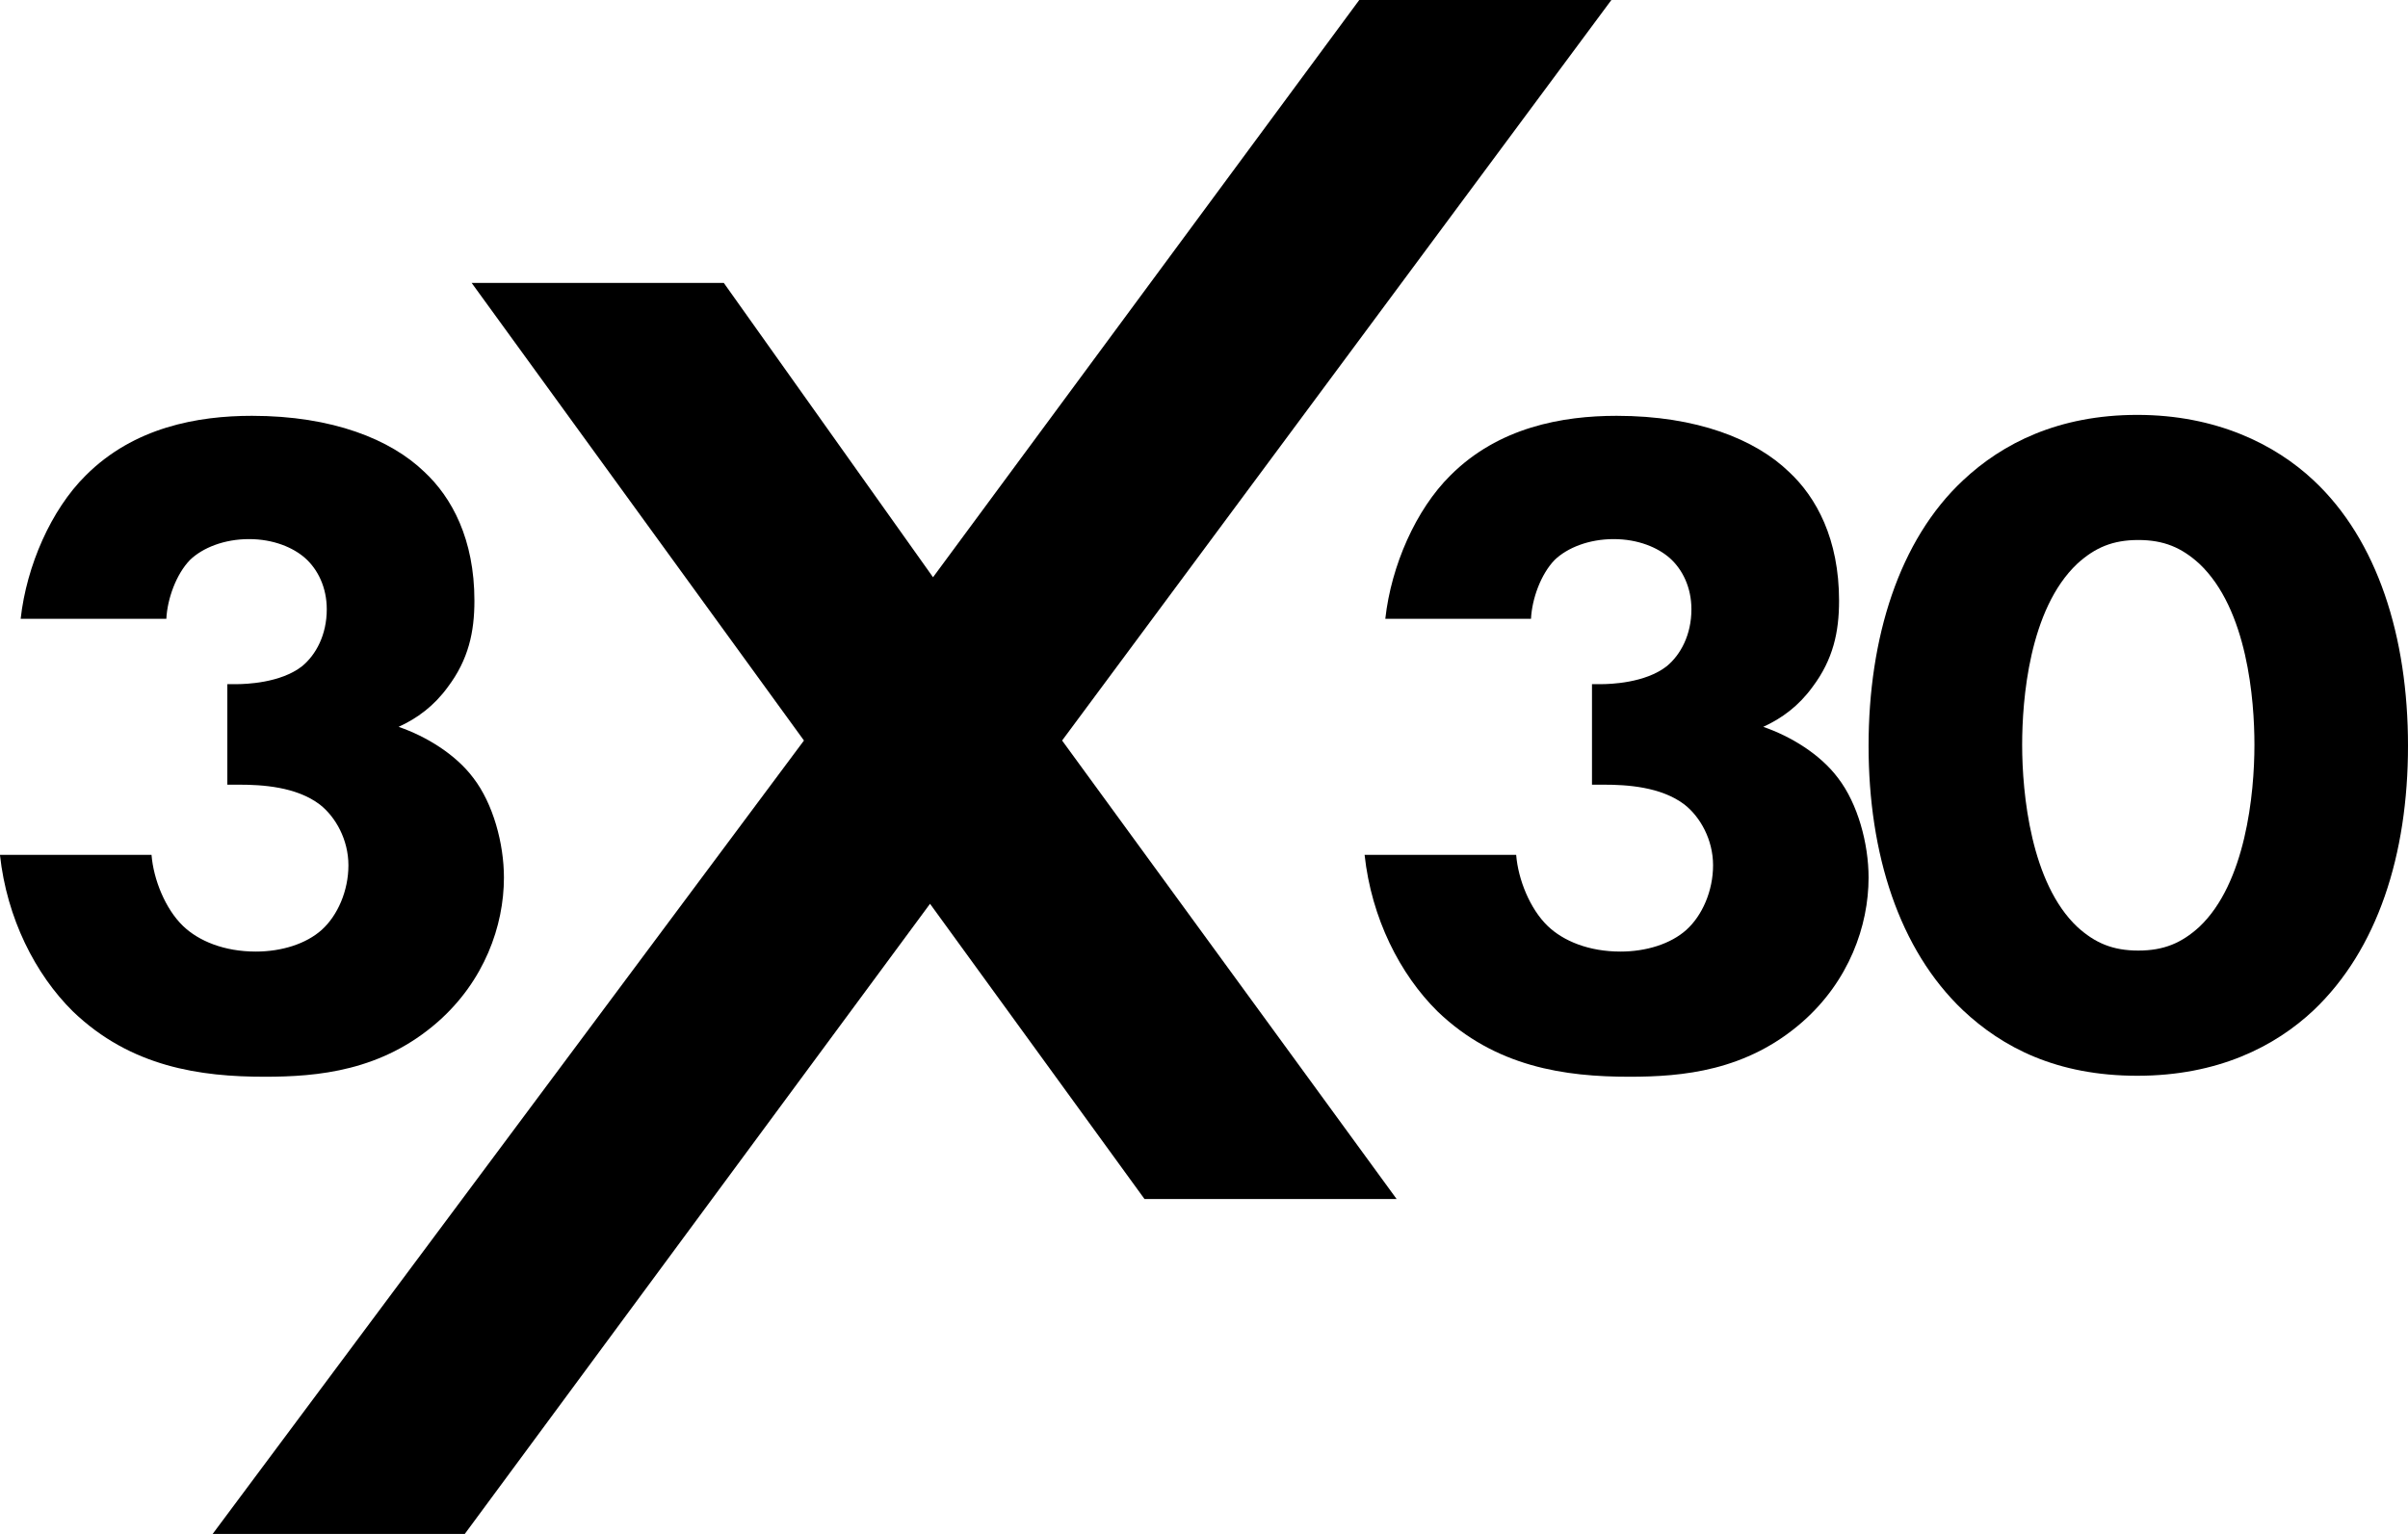
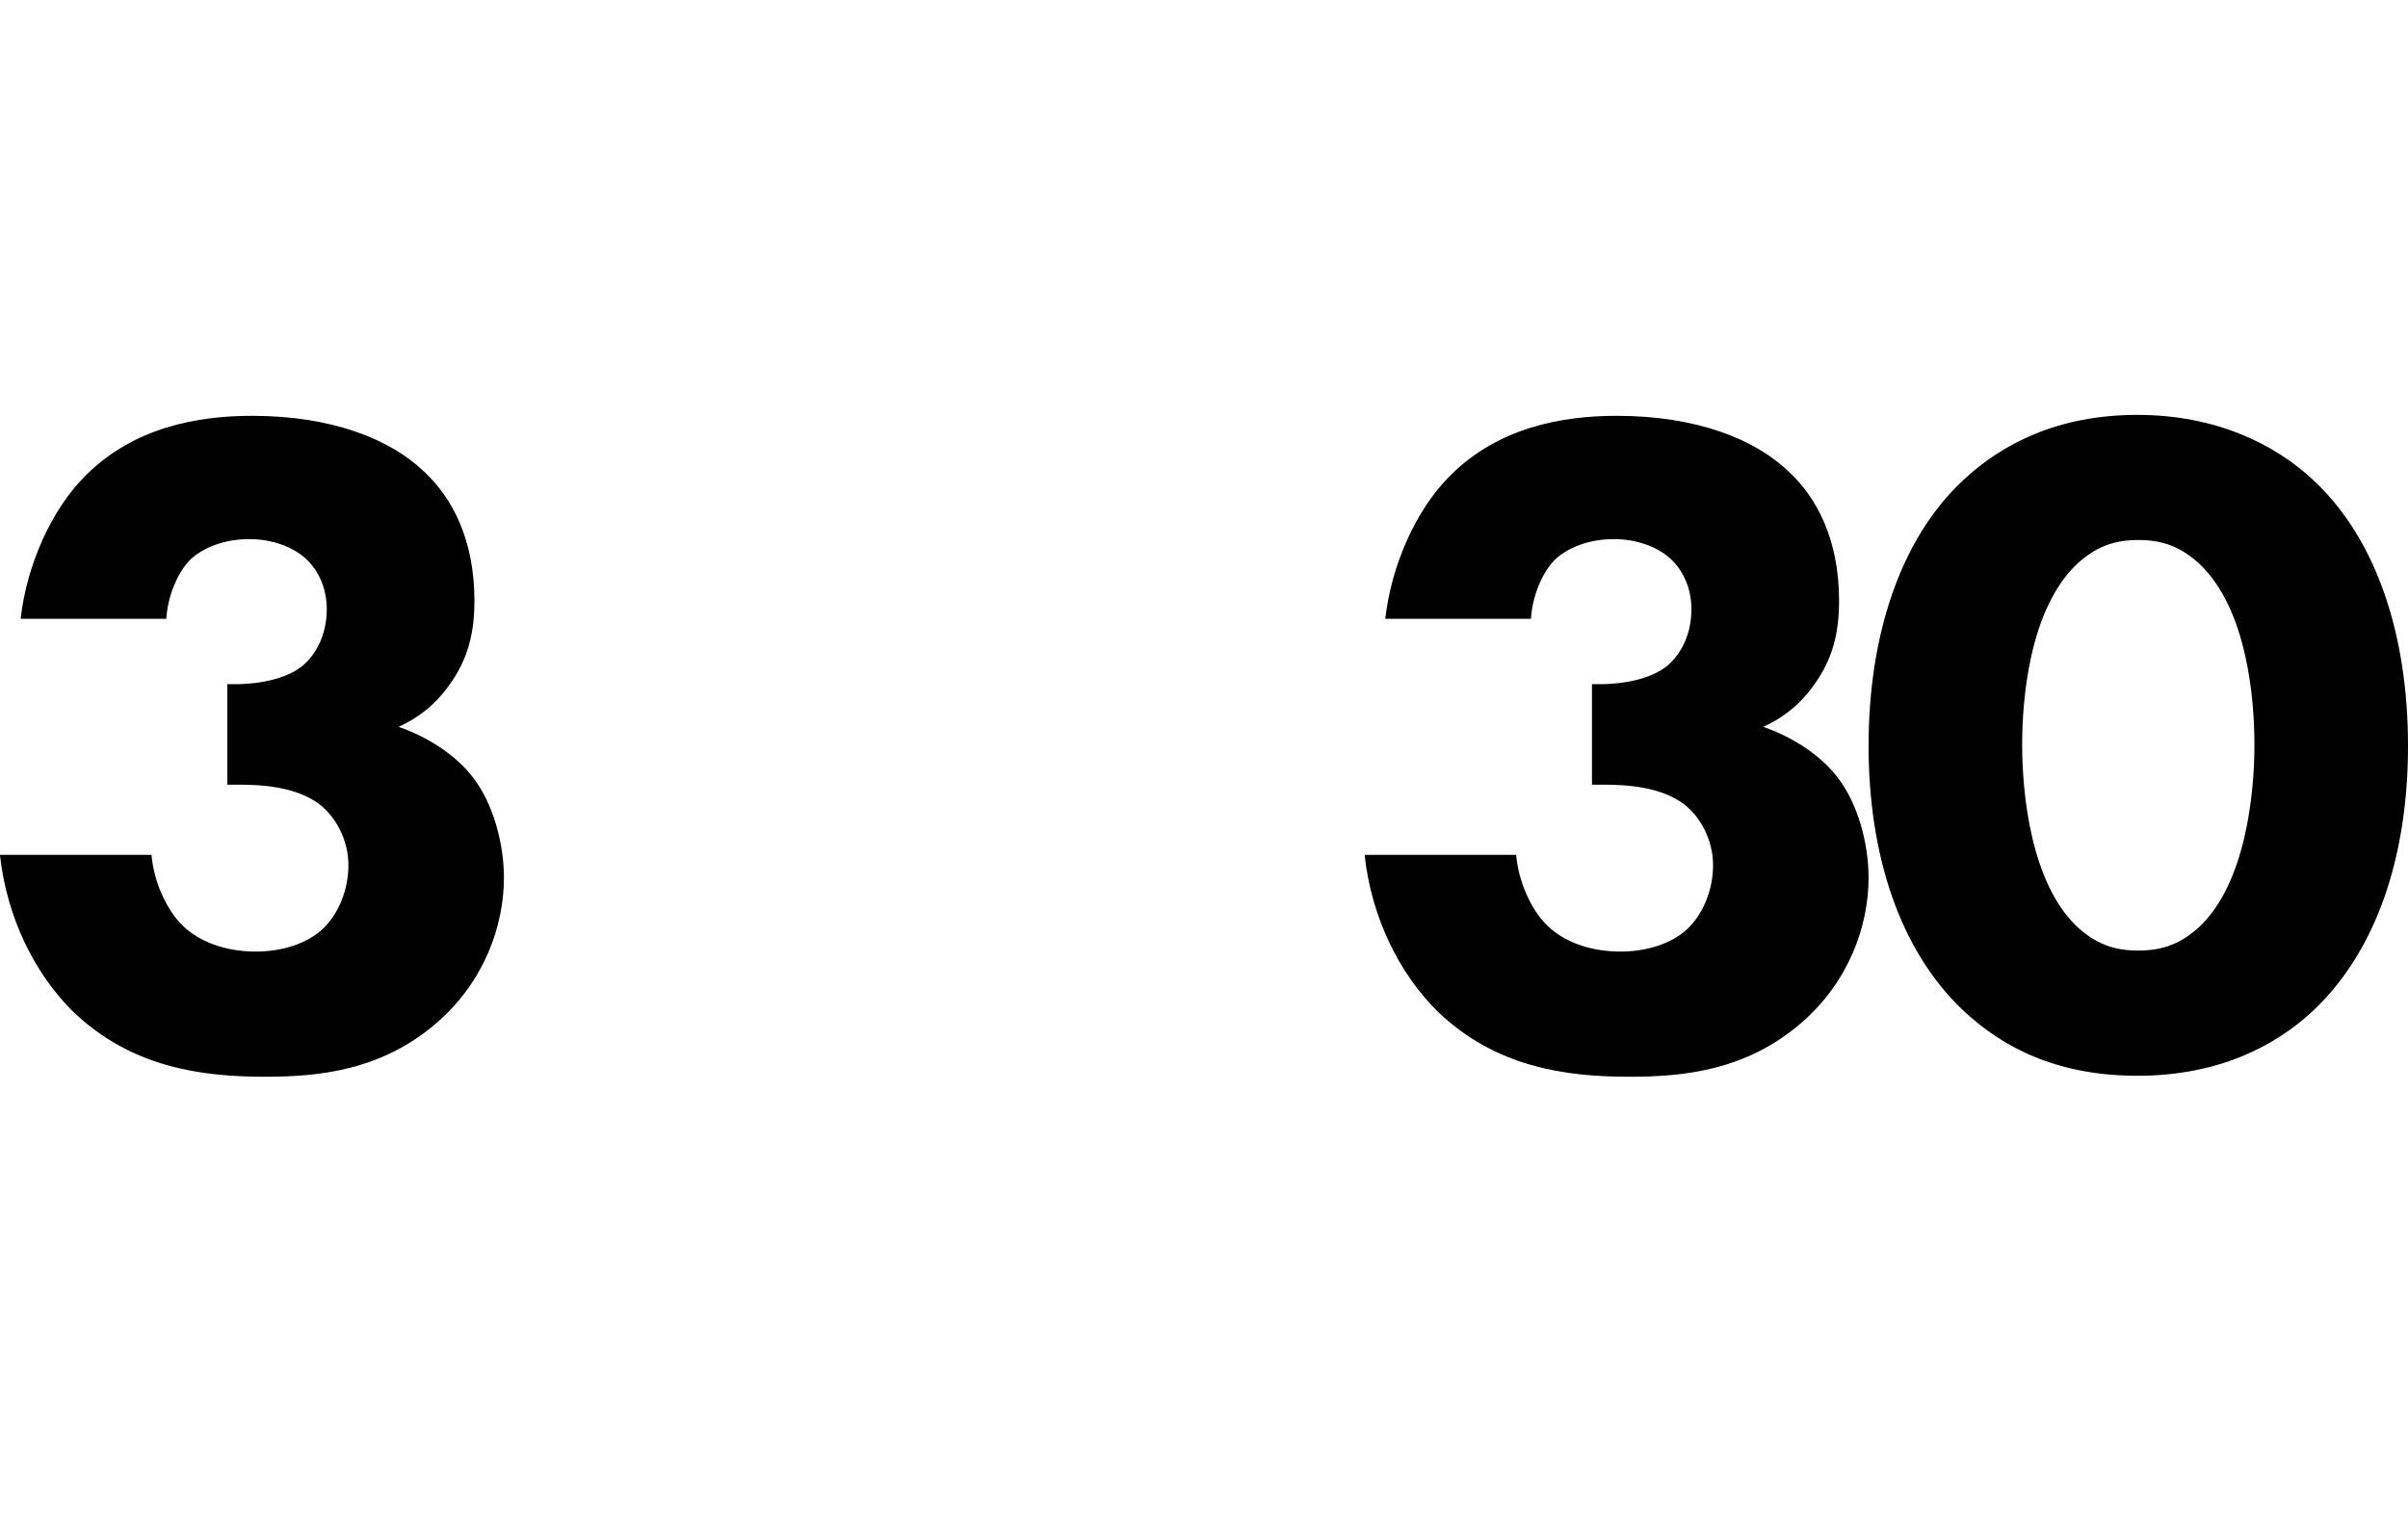
<svg xmlns="http://www.w3.org/2000/svg" id="Layer_2" viewBox="0 0 906.47 577.58">
  <defs>
    <style>
      .cls-1 {
        fill-rule: evenodd;
      }
    </style>
  </defs>
  <g id="white">
    <g id="lrg-_white">
      <g id="X">
-         <polygon class="cls-1" points="606.59 0 511.68 0 351.23 217.35 272.47 106.53 177.55 106.53 302.64 278.83 80.05 577.58 174.96 577.58 350.1 340.31 430.84 451.47 525.75 451.47 399.82 278.83 606.59 0" />
-       </g>
-       <path d="M7.78,232.97c2.22-19.99,11.49-41.06,24.45-53.91,18.16-18.21,42.24-22.49,62.62-22.49,30.38,0,52.25,8.92,64.84,21.06,10.38,9.64,18.9,25.35,18.9,48.56,0,11.78-2.22,22.14-10.01,32.49-5.19,7.14-11.49,11.78-18.53,15,10.38,3.57,21.49,10.35,28.16,19.28,7.41,9.64,11.49,24.63,11.49,37.49,0,18.21-7.41,38.92-24.83,54.27-21.12,18.57-45.21,20.71-65.21,20.71-24.09,0-50.39-3.57-72.26-24.64-14.08-13.92-24.83-34.99-27.42-58.91h57.06c.74,9.28,5.19,20.35,11.86,26.78,5.93,5.71,15.56,9.64,27.42,9.64,9.63,0,18.9-2.86,24.83-8.21,5.93-5.36,10.01-14.64,10.01-24.28s-4.82-18.21-10.74-22.85c-8.89-6.78-21.86-7.5-30.39-7.5h-4.45v-37.85h3.34c3.34,0,16.68-.36,24.83-6.78,5.19-4.29,9.26-11.78,9.26-21.42,0-8.21-3.34-15-8.15-19.28-4.45-3.93-11.86-7.14-21.12-7.14s-17.42,3.21-22.23,7.86c-5.19,5.36-8.52,14.64-8.89,22.14H7.78Z" />
+         </g>
+       <path d="M7.78,232.97c2.22-19.99,11.49-41.06,24.45-53.91,18.16-18.21,42.24-22.49,62.62-22.49,30.38,0,52.25,8.92,64.84,21.06,10.38,9.64,18.9,25.35,18.9,48.56,0,11.78-2.22,22.14-10.01,32.49-5.19,7.14-11.49,11.78-18.53,15,10.38,3.57,21.49,10.35,28.16,19.28,7.41,9.64,11.49,24.63,11.49,37.49,0,18.21-7.41,38.92-24.83,54.27-21.12,18.57-45.21,20.71-65.21,20.71-24.09,0-50.39-3.57-72.26-24.64-14.08-13.92-24.83-34.99-27.42-58.91h57.06c.74,9.28,5.19,20.35,11.86,26.78,5.93,5.71,15.56,9.64,27.42,9.64,9.63,0,18.9-2.86,24.83-8.21,5.93-5.36,10.01-14.64,10.01-24.28s-4.82-18.21-10.74-22.85c-8.89-6.78-21.86-7.5-30.39-7.5h-4.45v-37.85h3.34c3.34,0,16.68-.36,24.83-6.78,5.19-4.29,9.26-11.78,9.26-21.42,0-8.21-3.34-15-8.15-19.28-4.45-3.93-11.86-7.14-21.12-7.14s-17.42,3.21-22.23,7.86c-5.19,5.36-8.52,14.64-8.89,22.14H7.78" />
      <g>
        <path d="M521.49,232.97c2.22-19.99,11.49-41.06,24.45-53.91,18.16-18.21,42.24-22.49,62.62-22.49,30.38,0,52.25,8.92,64.84,21.06,10.38,9.64,18.9,25.35,18.9,48.56,0,11.78-2.22,22.14-10.01,32.49-5.19,7.14-11.49,11.78-18.53,15,10.38,3.57,21.49,10.35,28.16,19.28,7.41,9.64,11.49,24.63,11.49,37.49,0,18.21-7.41,38.92-24.83,54.27-21.12,18.57-45.21,20.71-65.21,20.71-24.09,0-50.39-3.57-72.26-24.64-14.08-13.92-24.83-34.99-27.42-58.91h57.06c.74,9.28,5.19,20.35,11.86,26.78,5.93,5.71,15.56,9.64,27.42,9.64,9.63,0,18.9-2.86,24.83-8.21,5.93-5.36,10.01-14.64,10.01-24.28s-4.82-18.21-10.74-22.85c-8.89-6.78-21.86-7.5-30.39-7.5h-4.45v-37.85h3.34c3.34,0,16.68-.36,24.83-6.78,5.19-4.29,9.26-11.78,9.26-21.42,0-8.21-3.34-15-8.15-19.28-4.45-3.93-11.86-7.14-21.12-7.14s-17.42,3.21-22.23,7.86c-5.19,5.36-8.52,14.64-8.89,22.14h-54.84Z" />
        <path d="M870.9,380.43c-14.45,13.57-35.94,24.63-66.33,24.63s-50.76-10.71-65.59-24.63c-24.09-22.85-35.57-58.91-35.57-99.61s11.49-77.48,35.57-99.97c14.82-13.92,35.94-24.63,65.59-24.63s51.88,11.07,66.33,24.63c24.09,22.49,35.57,58.91,35.57,99.97s-11.49,76.76-35.57,99.61ZM781.97,212.26c-18.16,17.14-20.75,51.41-20.75,68.19,0,18.57,3.34,52.13,20.75,68.55,6.67,6.07,13.34,8.92,22.97,8.92s16.3-2.85,22.97-8.92c17.41-16.43,20.75-49.98,20.75-68.55,0-16.78-2.59-51.06-20.75-68.19-6.67-6.07-13.34-8.93-22.97-8.93s-16.3,2.86-22.97,8.93Z" />
      </g>
    </g>
  </g>
</svg>